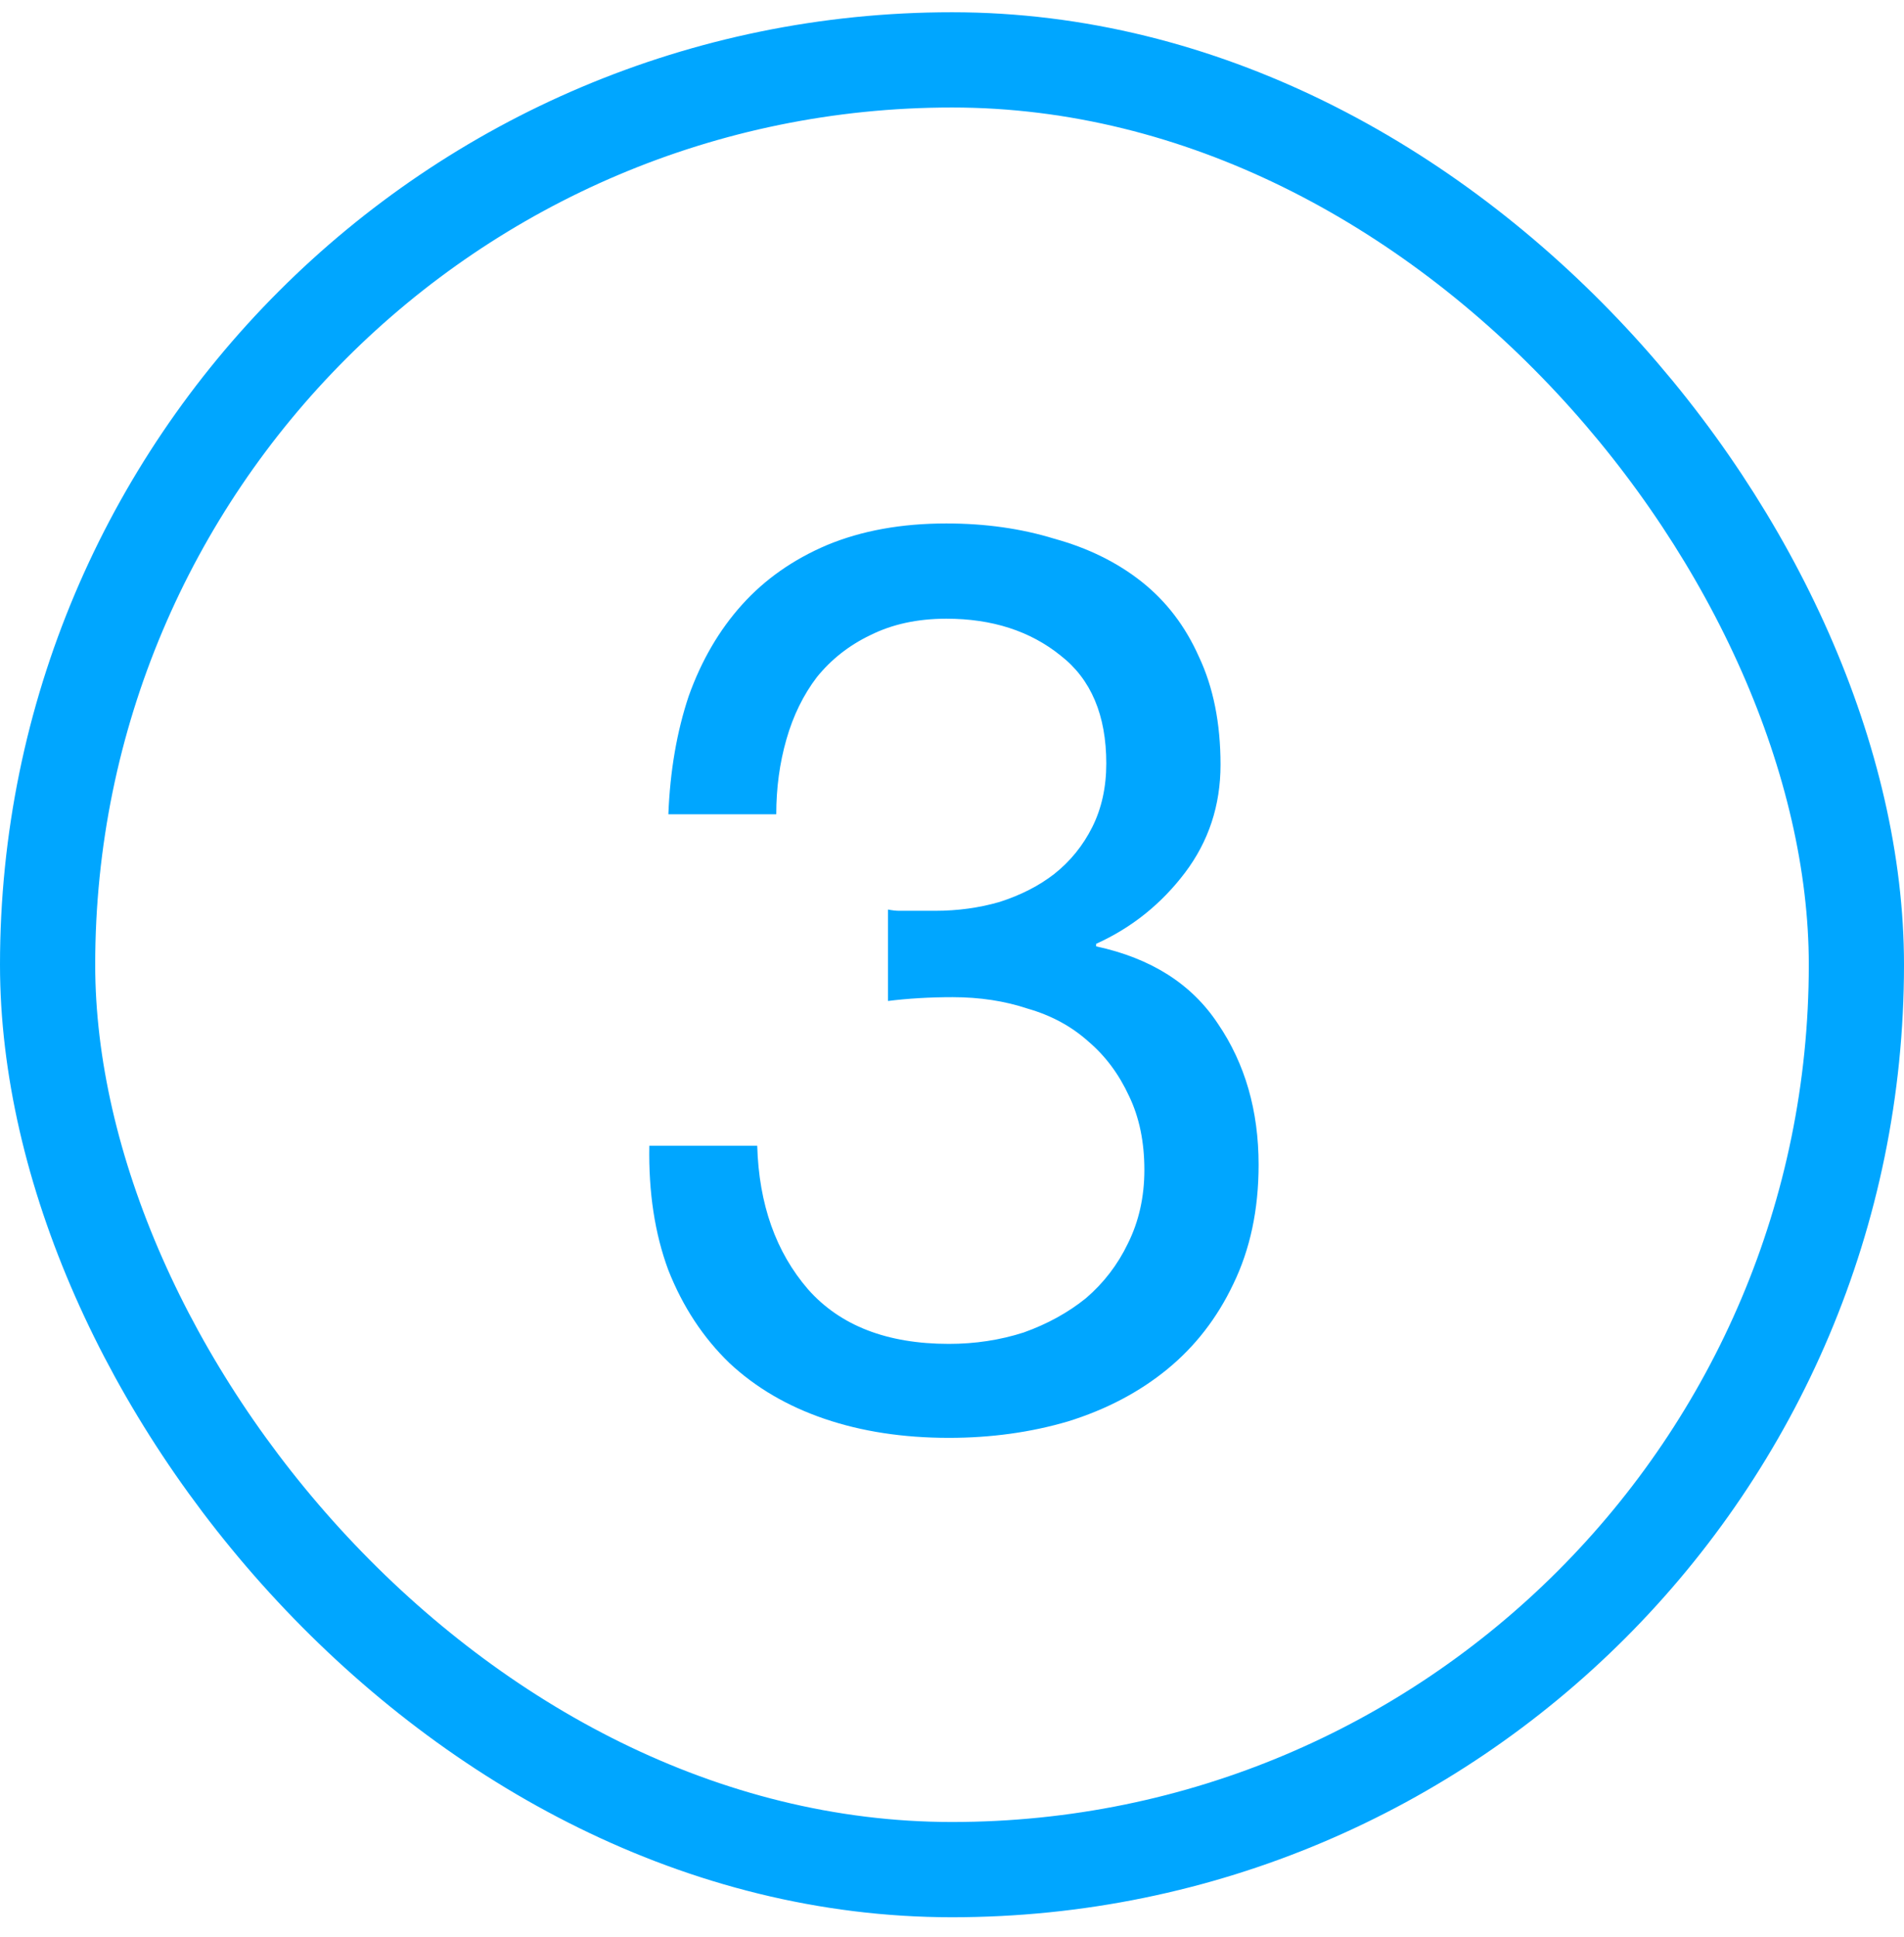
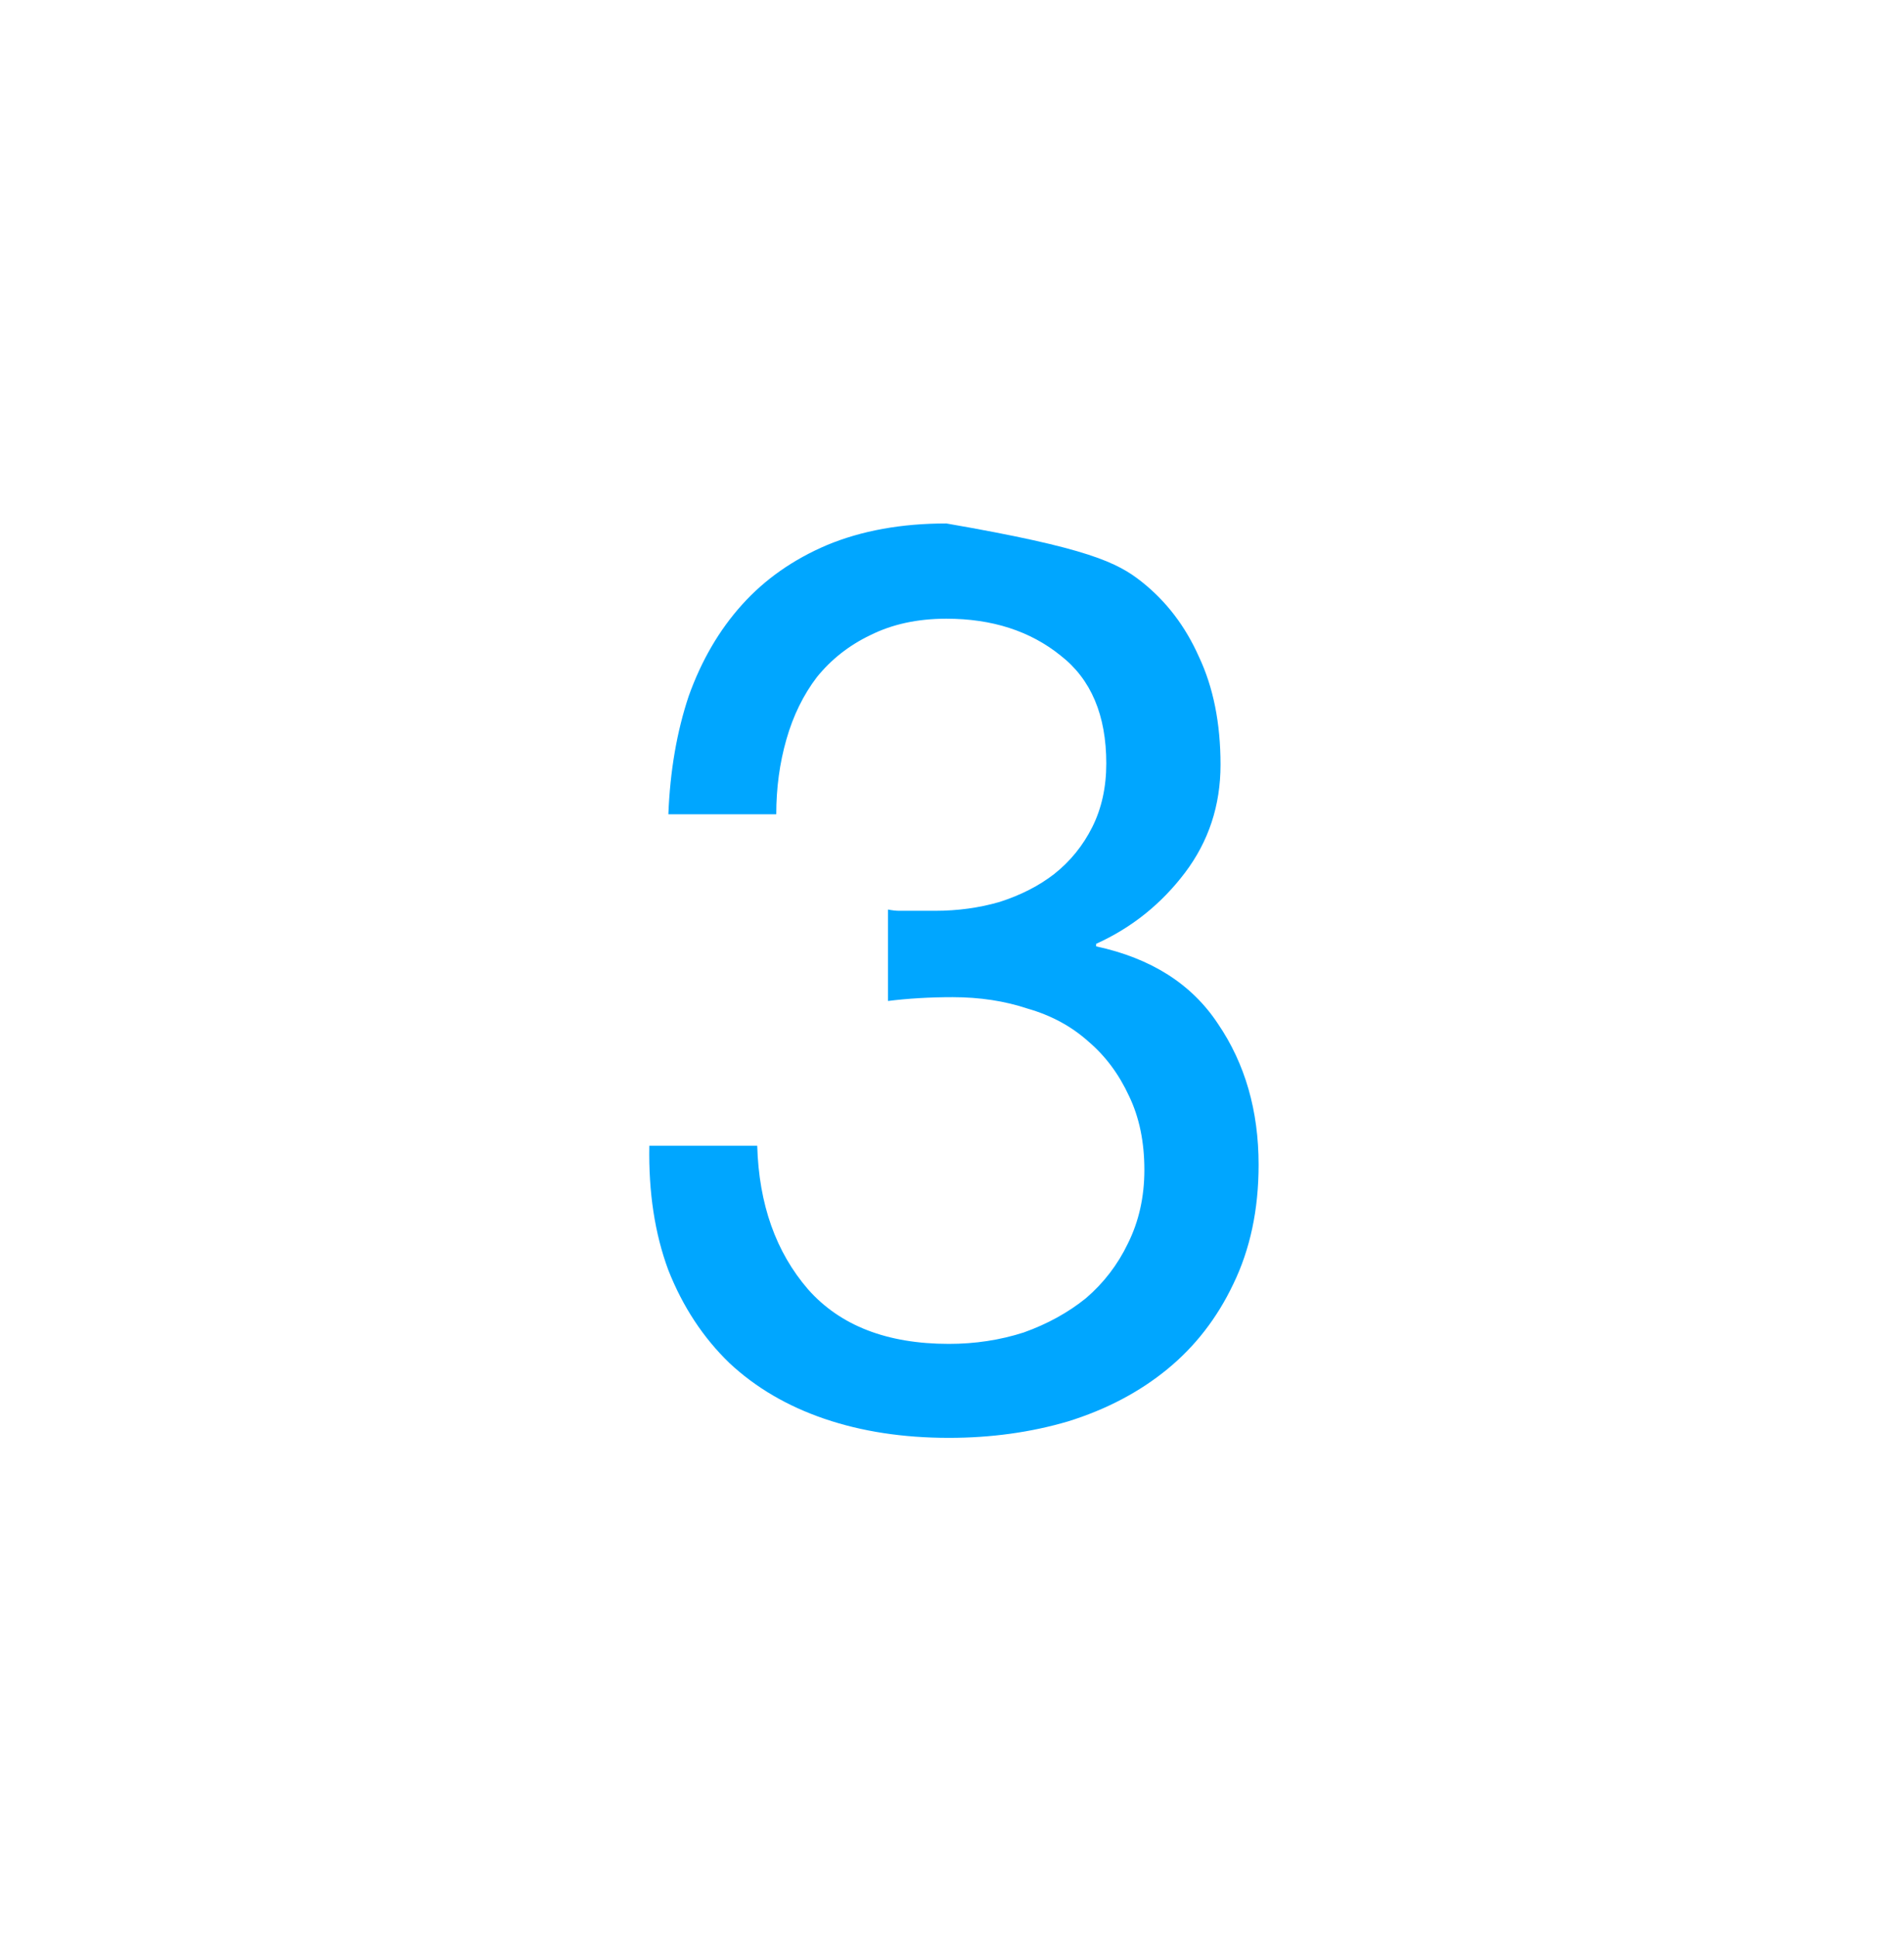
<svg xmlns="http://www.w3.org/2000/svg" width="60" height="61" viewBox="0 0 60 61" fill="none">
-   <rect x="1.5" y="1.886" width="57" height="57" rx="28.5" stroke="#00A6FF" stroke-width="3" />
-   <path d="M27.982 28.647C28.115 28.673 28.235 28.687 28.342 28.687C28.475 28.687 28.608 28.687 28.742 28.687H29.462C30.182 28.687 30.862 28.593 31.502 28.407C32.168 28.193 32.742 27.9 33.222 27.527C33.728 27.127 34.128 26.633 34.422 26.047C34.715 25.46 34.862 24.793 34.862 24.047C34.862 22.527 34.382 21.393 33.422 20.647C32.462 19.873 31.262 19.487 29.822 19.487C28.915 19.487 28.115 19.66 27.422 20.007C26.755 20.327 26.195 20.767 25.742 21.327C25.315 21.887 24.995 22.54 24.782 23.287C24.568 24.033 24.462 24.82 24.462 25.647H21.062C21.115 24.287 21.328 23.047 21.702 21.927C22.102 20.807 22.662 19.847 23.382 19.047C24.102 18.247 24.995 17.62 26.062 17.167C27.155 16.713 28.408 16.487 29.822 16.487C31.048 16.487 32.182 16.647 33.222 16.967C34.288 17.26 35.208 17.713 35.982 18.327C36.755 18.94 37.355 19.727 37.782 20.687C38.235 21.647 38.462 22.78 38.462 24.087C38.462 25.367 38.088 26.5 37.342 27.487C36.595 28.473 35.662 29.22 34.542 29.727V29.807C36.275 30.18 37.555 30.993 38.382 32.247C39.235 33.5 39.662 34.98 39.662 36.687C39.662 38.1 39.395 39.353 38.862 40.447C38.355 41.513 37.662 42.407 36.782 43.127C35.902 43.847 34.862 44.393 33.662 44.767C32.488 45.113 31.235 45.287 29.902 45.287C28.462 45.287 27.155 45.087 25.982 44.687C24.808 44.287 23.808 43.7 22.982 42.927C22.155 42.127 21.515 41.153 21.062 40.007C20.635 38.86 20.435 37.553 20.462 36.087H23.862C23.915 37.927 24.448 39.433 25.462 40.607C26.475 41.753 27.955 42.327 29.902 42.327C30.728 42.327 31.515 42.207 32.262 41.967C33.008 41.7 33.662 41.34 34.222 40.887C34.782 40.407 35.222 39.833 35.542 39.167C35.888 38.473 36.062 37.7 36.062 36.847C36.062 35.967 35.902 35.193 35.582 34.527C35.262 33.833 34.835 33.26 34.302 32.807C33.768 32.327 33.128 31.98 32.382 31.767C31.662 31.527 30.875 31.407 30.022 31.407C29.302 31.407 28.622 31.447 27.982 31.527V28.647Z" fill="#00A6FF" />
+   <path d="M27.982 28.647C28.115 28.673 28.235 28.687 28.342 28.687C28.475 28.687 28.608 28.687 28.742 28.687H29.462C30.182 28.687 30.862 28.593 31.502 28.407C32.168 28.193 32.742 27.9 33.222 27.527C33.728 27.127 34.128 26.633 34.422 26.047C34.715 25.46 34.862 24.793 34.862 24.047C34.862 22.527 34.382 21.393 33.422 20.647C32.462 19.873 31.262 19.487 29.822 19.487C28.915 19.487 28.115 19.66 27.422 20.007C26.755 20.327 26.195 20.767 25.742 21.327C25.315 21.887 24.995 22.54 24.782 23.287C24.568 24.033 24.462 24.82 24.462 25.647H21.062C21.115 24.287 21.328 23.047 21.702 21.927C22.102 20.807 22.662 19.847 23.382 19.047C24.102 18.247 24.995 17.62 26.062 17.167C27.155 16.713 28.408 16.487 29.822 16.487C34.288 17.26 35.208 17.713 35.982 18.327C36.755 18.94 37.355 19.727 37.782 20.687C38.235 21.647 38.462 22.78 38.462 24.087C38.462 25.367 38.088 26.5 37.342 27.487C36.595 28.473 35.662 29.22 34.542 29.727V29.807C36.275 30.18 37.555 30.993 38.382 32.247C39.235 33.5 39.662 34.98 39.662 36.687C39.662 38.1 39.395 39.353 38.862 40.447C38.355 41.513 37.662 42.407 36.782 43.127C35.902 43.847 34.862 44.393 33.662 44.767C32.488 45.113 31.235 45.287 29.902 45.287C28.462 45.287 27.155 45.087 25.982 44.687C24.808 44.287 23.808 43.7 22.982 42.927C22.155 42.127 21.515 41.153 21.062 40.007C20.635 38.86 20.435 37.553 20.462 36.087H23.862C23.915 37.927 24.448 39.433 25.462 40.607C26.475 41.753 27.955 42.327 29.902 42.327C30.728 42.327 31.515 42.207 32.262 41.967C33.008 41.7 33.662 41.34 34.222 40.887C34.782 40.407 35.222 39.833 35.542 39.167C35.888 38.473 36.062 37.7 36.062 36.847C36.062 35.967 35.902 35.193 35.582 34.527C35.262 33.833 34.835 33.26 34.302 32.807C33.768 32.327 33.128 31.98 32.382 31.767C31.662 31.527 30.875 31.407 30.022 31.407C29.302 31.407 28.622 31.447 27.982 31.527V28.647Z" fill="#00A6FF" />
</svg>